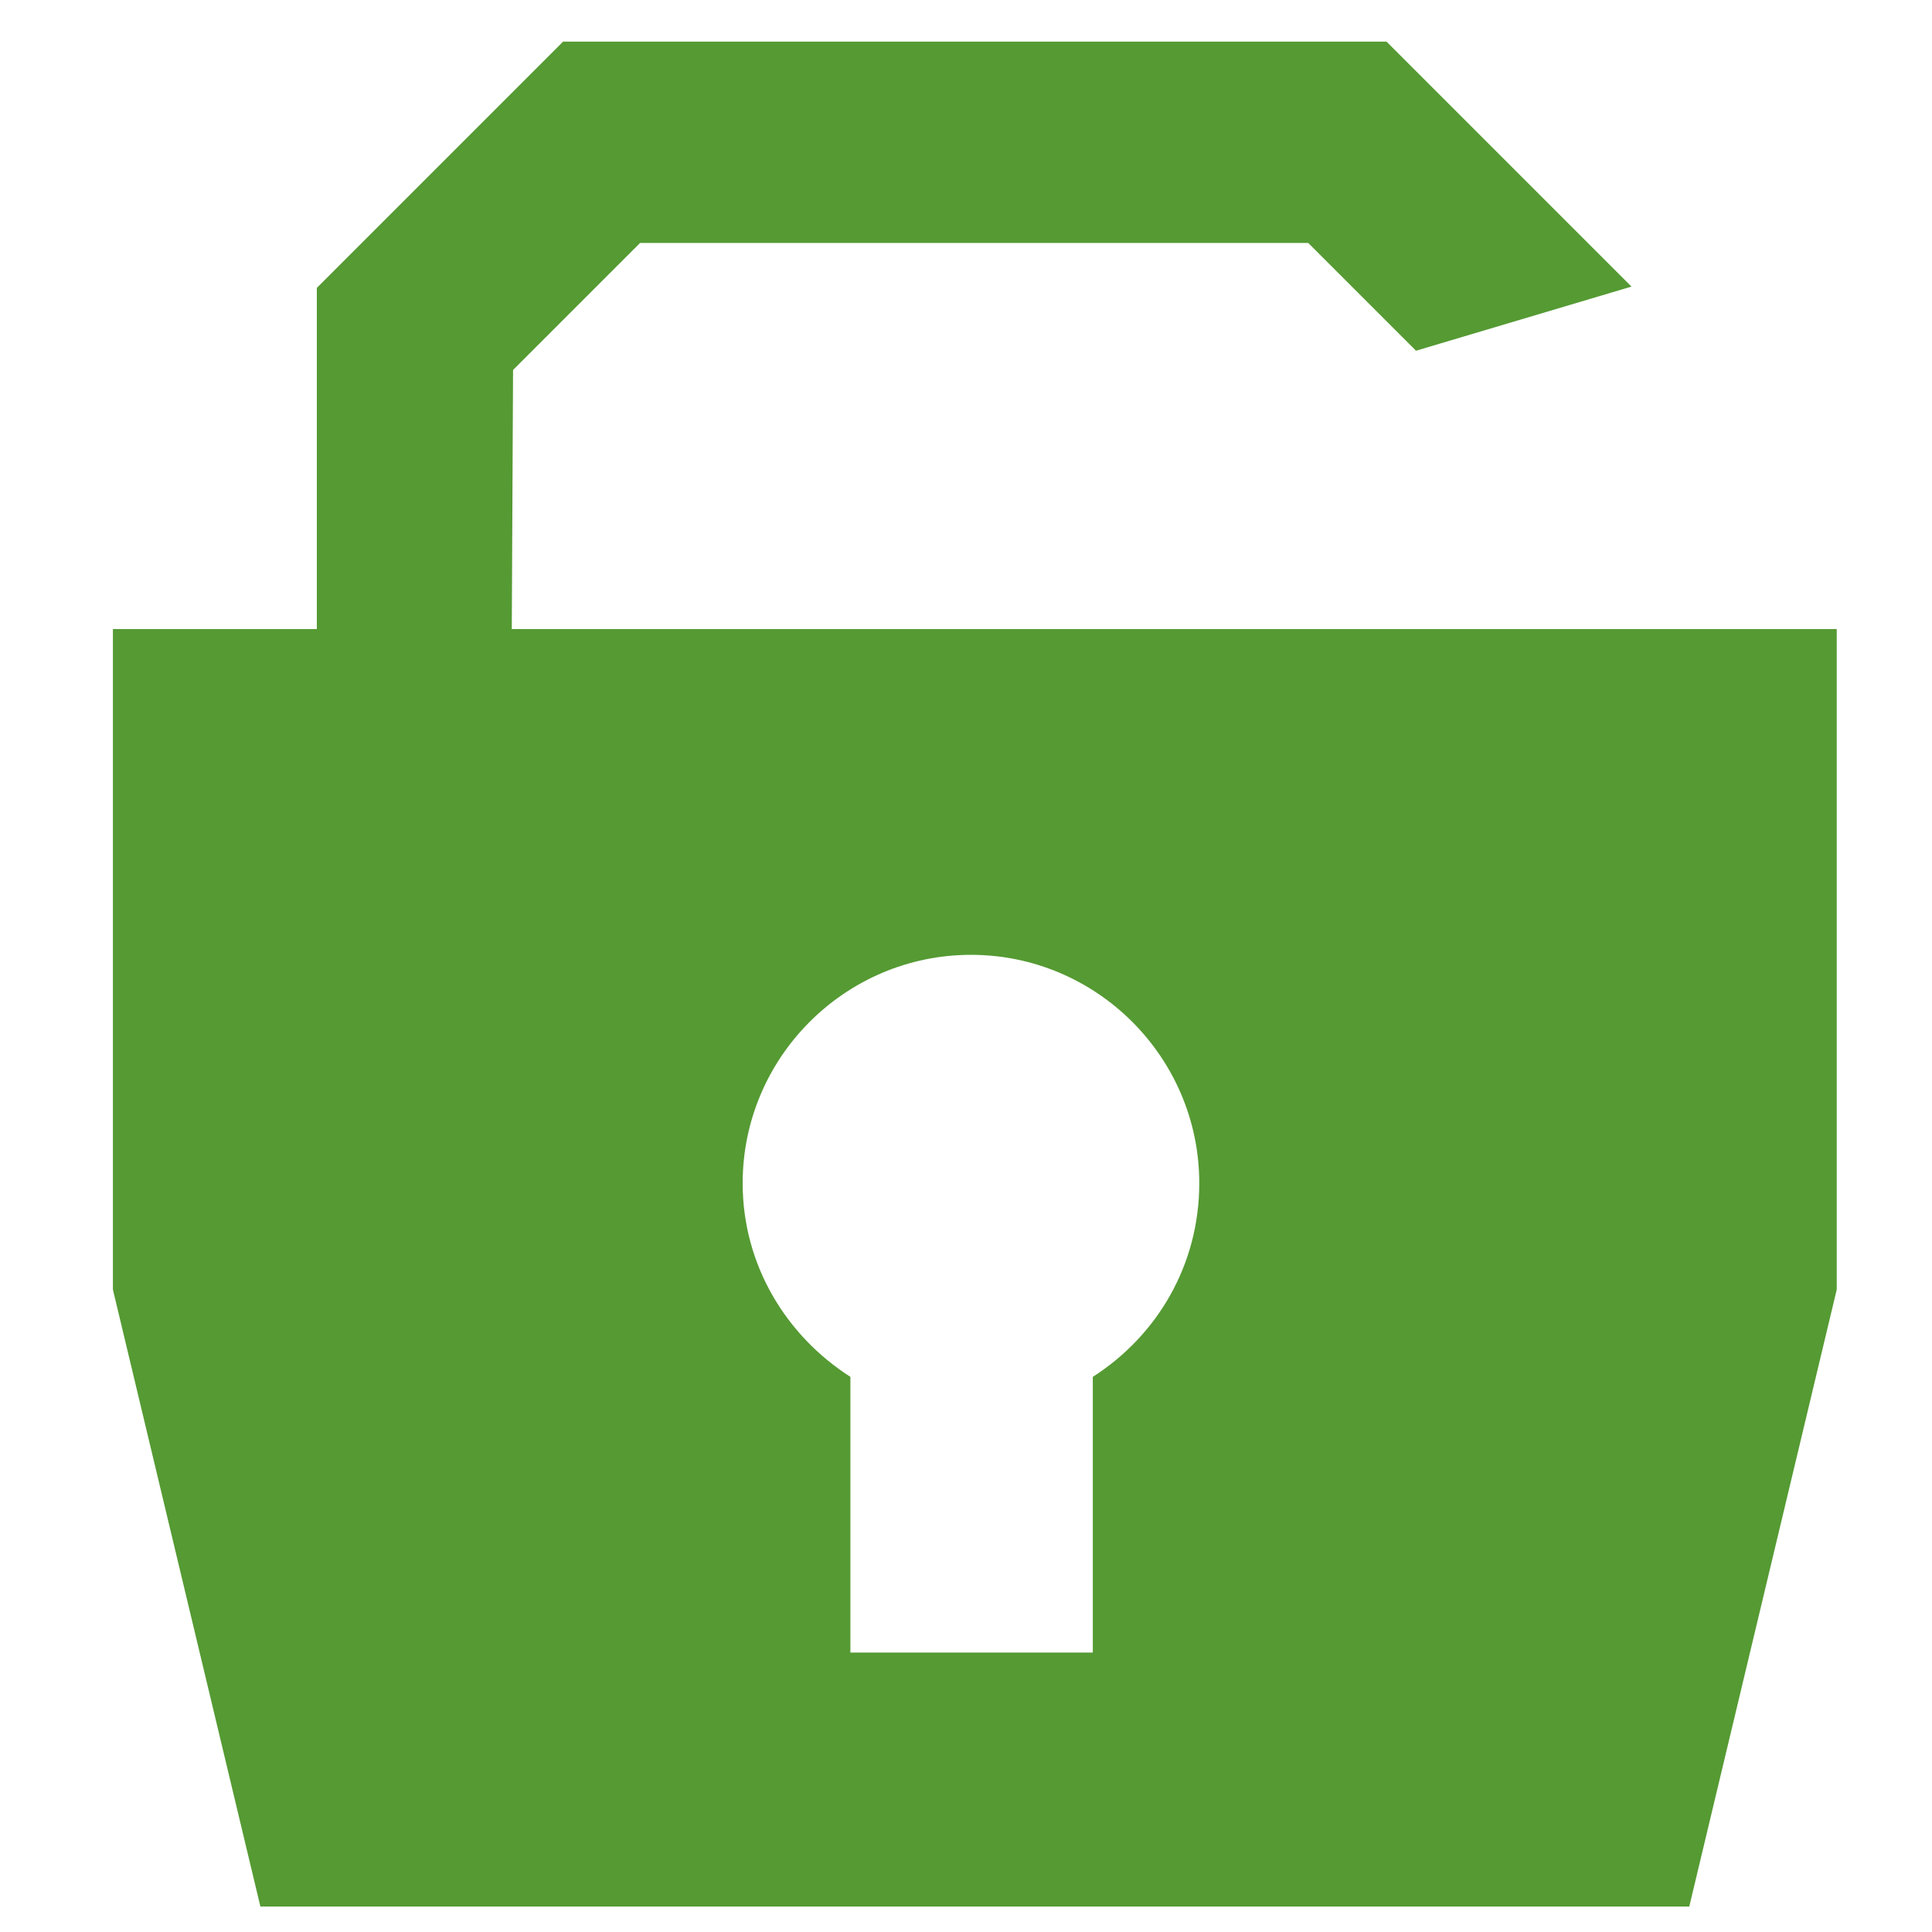
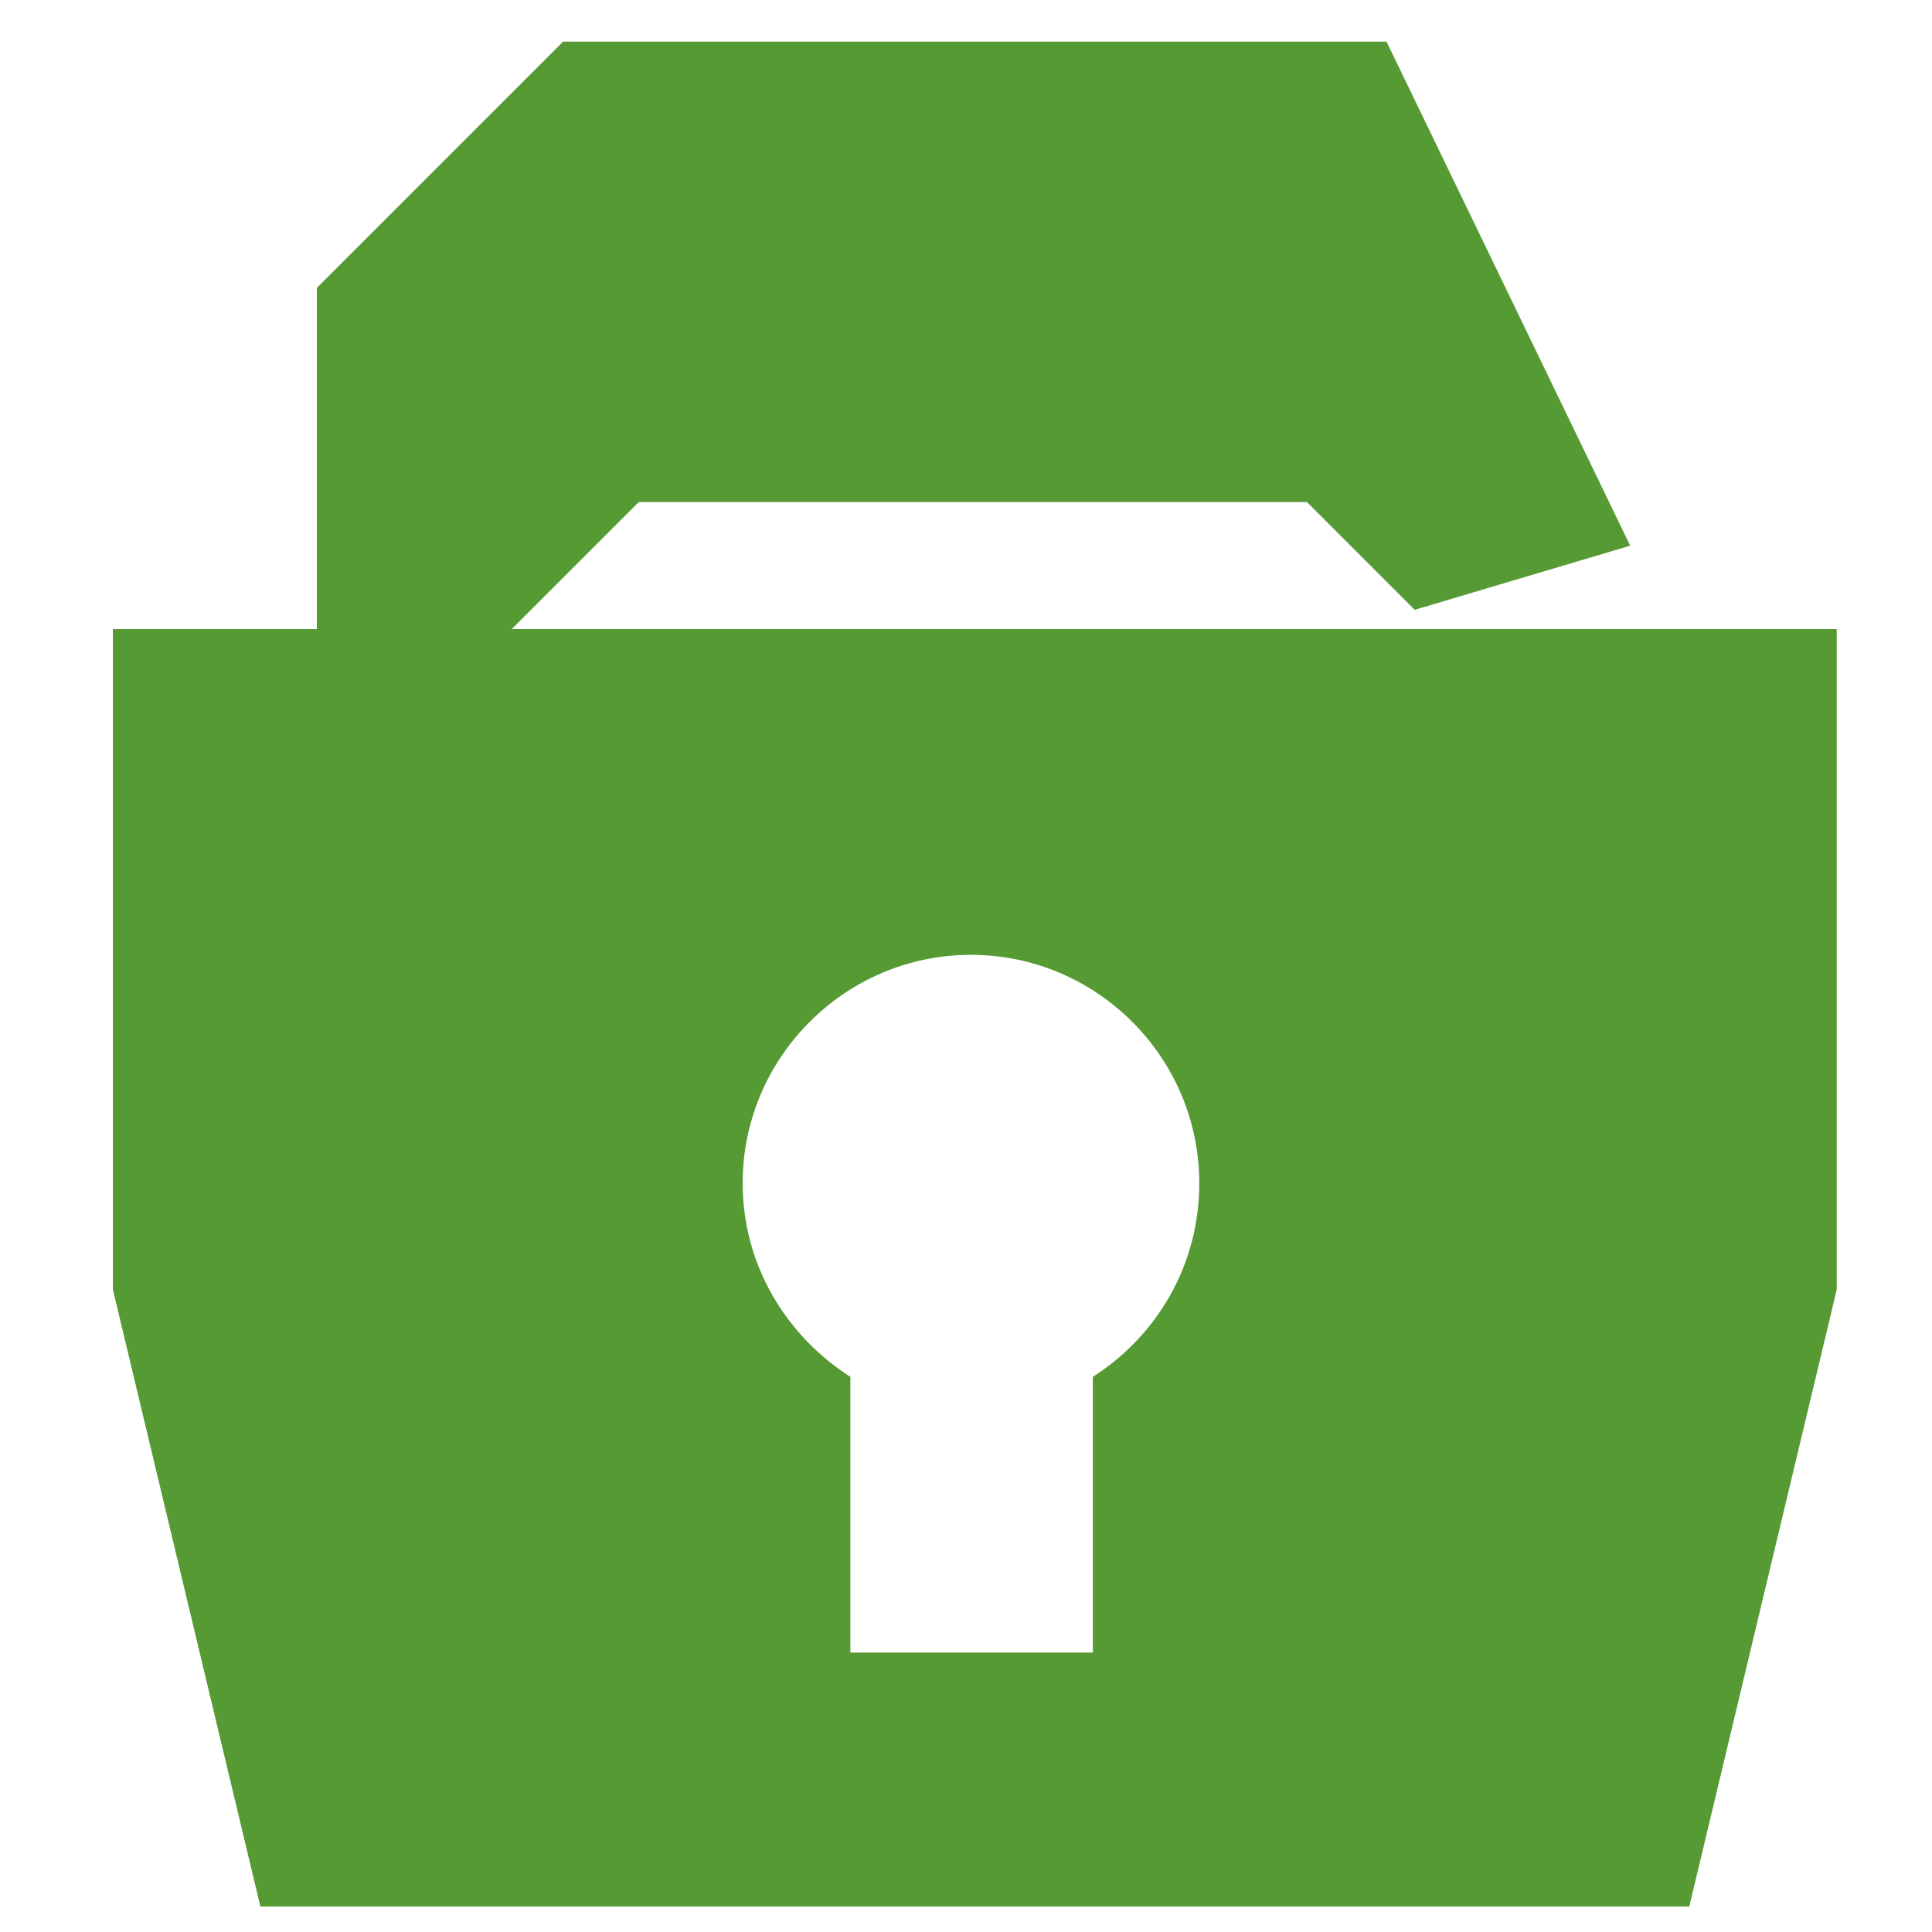
<svg xmlns="http://www.w3.org/2000/svg" version="1.1" x="0px" y="0px" width="100px" height="100px" viewBox="-5.844 -2.154 100 100" enable-background="new -5.844 -2.154 100 100" xml:space="preserve">
  <defs>
</defs>
-   <path fill="#559A33" d="M68.445,30.405h-9.294H44.544H20.646l0.066-13.41l6.573-6.573h34.586l5.577,5.577l11.153-3.319L65.922,0  H23.301L10.556,12.746v17.66H0v34.189l7.634,31.934h73.958l7.633-31.934V30.405H78.669H68.445z M50.72,69.112v14.271H38.172V69.112  c-3.318-2.126-5.576-5.779-5.576-10.025c0-6.509,5.311-11.819,11.817-11.819c6.507,0,11.817,5.31,11.817,11.819  C56.231,63.333,54.04,66.986,50.72,69.112z" />
+   <path fill="#559A33" d="M68.445,30.405h-9.294H44.544H20.646l6.573-6.573h34.586l5.577,5.577l11.153-3.319L65.922,0  H23.301L10.556,12.746v17.66H0v34.189l7.634,31.934h73.958l7.633-31.934V30.405H78.669H68.445z M50.72,69.112v14.271H38.172V69.112  c-3.318-2.126-5.576-5.779-5.576-10.025c0-6.509,5.311-11.819,11.817-11.819c6.507,0,11.817,5.31,11.817,11.819  C56.231,63.333,54.04,66.986,50.72,69.112z" />
</svg>